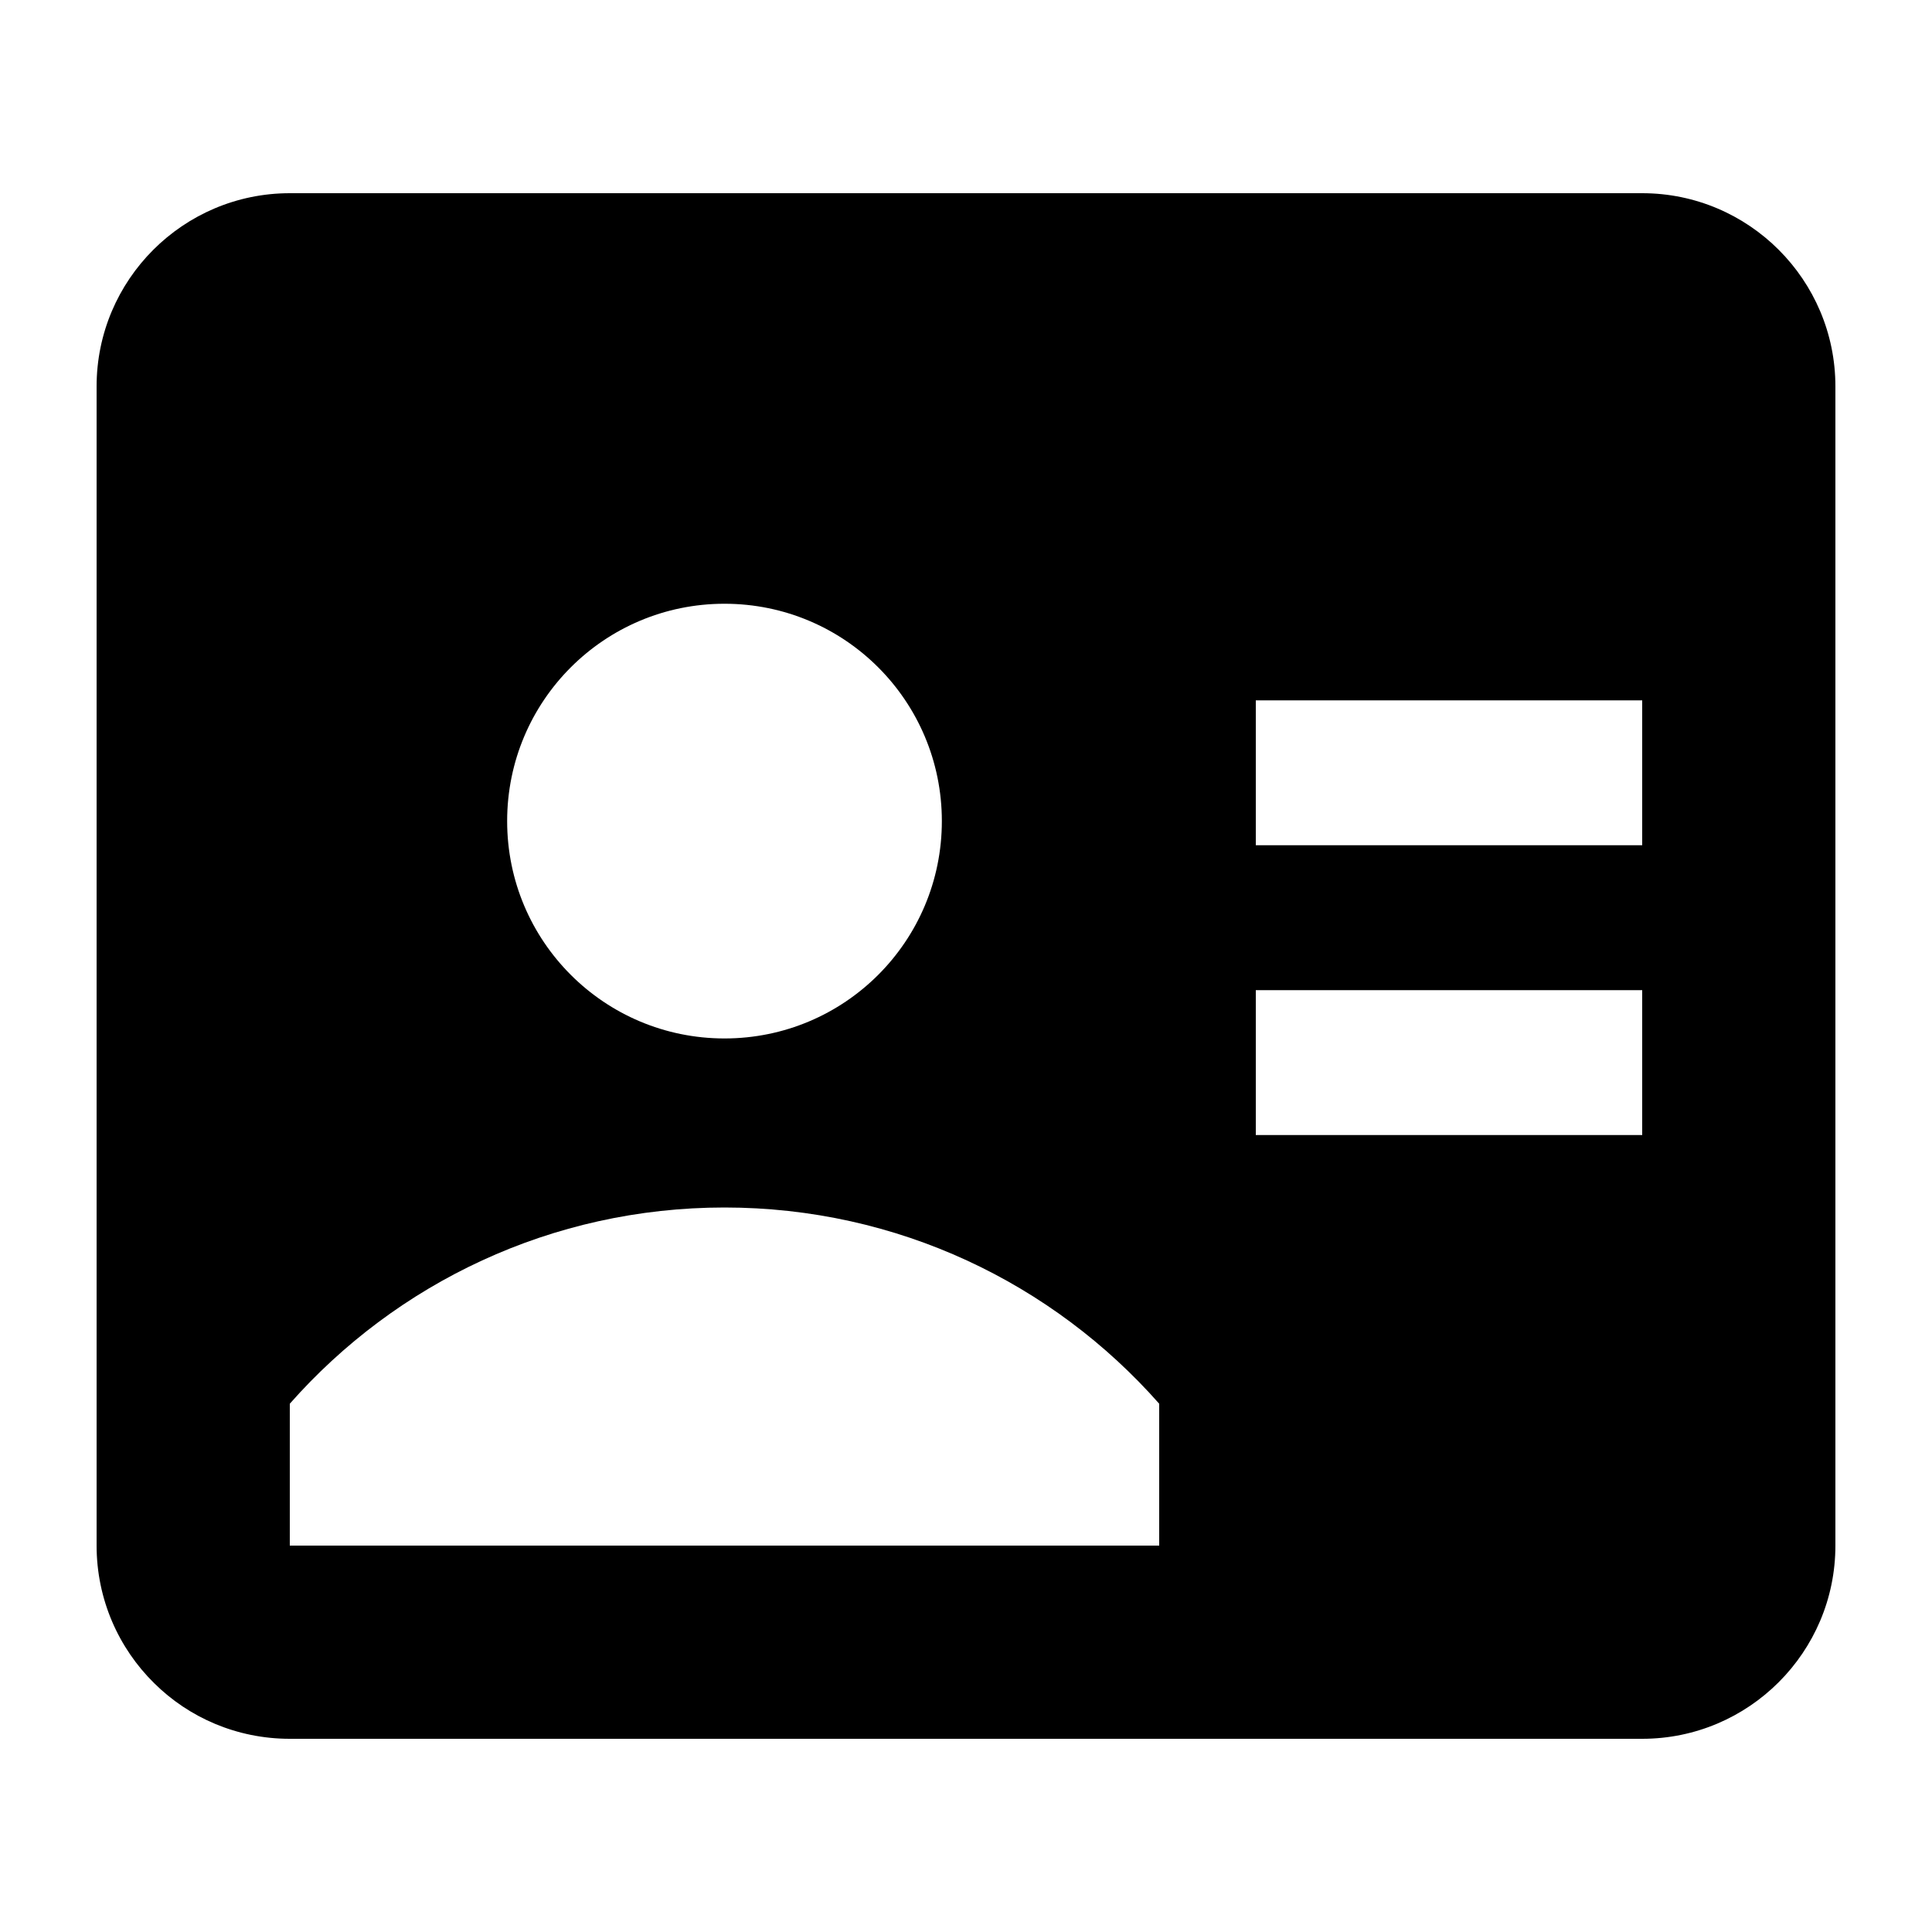
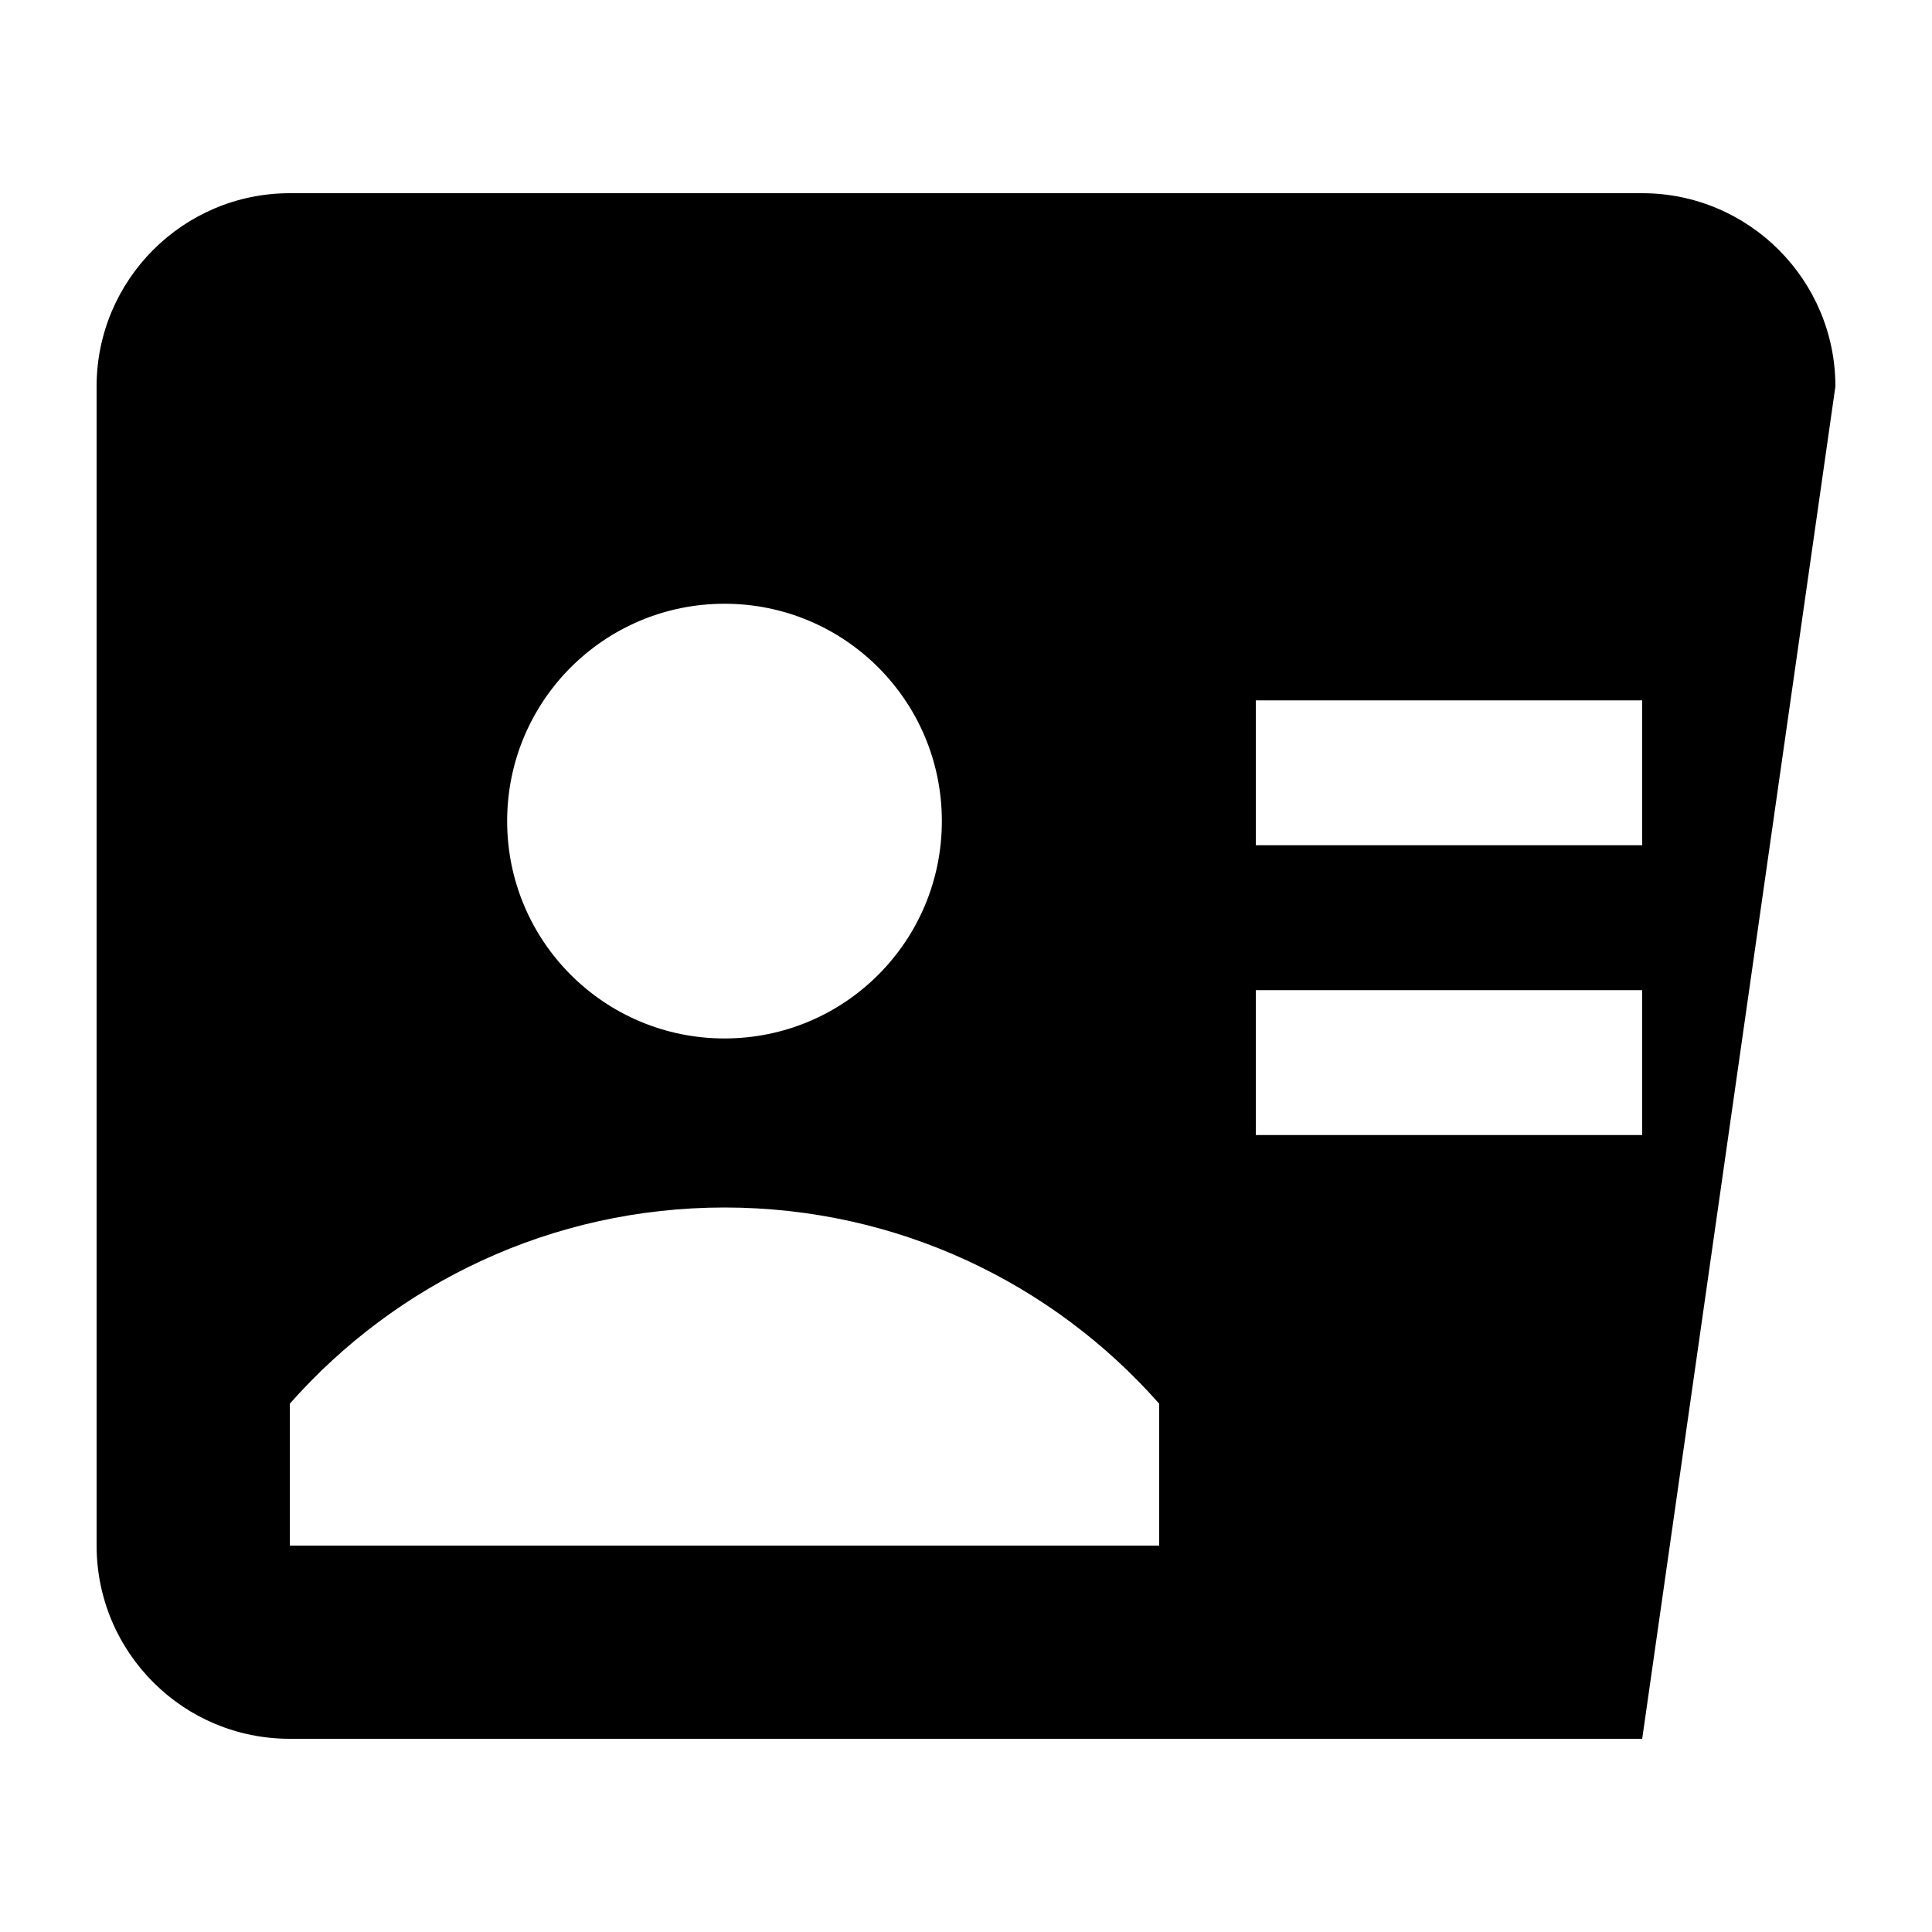
<svg xmlns="http://www.w3.org/2000/svg" viewBox="0 0 640 640">
-   <path fill="currentColor" d="M96 64C60.7 64 32 92.7 32 128L32 512C32 529.8 39.3 546 51.1 557.6C62.6 569 78.5 576 96 576L544 576C579.3 576 608 547.3 608 512L608 128C608 92.7 579.3 64 544 64L96 64zM240 200C279.8 200 312 232.2 312 272C312 311.8 279.8 344 240 344C200.2 344 168 311.8 168 272C168 232.2 200.2 200 240 200zM384 465L384 512L96 512L96 465C131.2 425.1 182.7 400 240 400C297.3 400 348.8 425.1 384 465zM416 280L416 232L544 232L544 280L416 280zM544 376L416 376L416 328L544 328L544 376z" />
+   <path fill="currentColor" d="M96 64C60.7 64 32 92.7 32 128L32 512C32 529.8 39.3 546 51.1 557.6C62.6 569 78.5 576 96 576L544 576L608 128C608 92.7 579.3 64 544 64L96 64zM240 200C279.8 200 312 232.2 312 272C312 311.8 279.8 344 240 344C200.2 344 168 311.8 168 272C168 232.2 200.2 200 240 200zM384 465L384 512L96 512L96 465C131.2 425.1 182.7 400 240 400C297.3 400 348.8 425.1 384 465zM416 280L416 232L544 232L544 280L416 280zM544 376L416 376L416 328L544 328L544 376z" />
</svg>